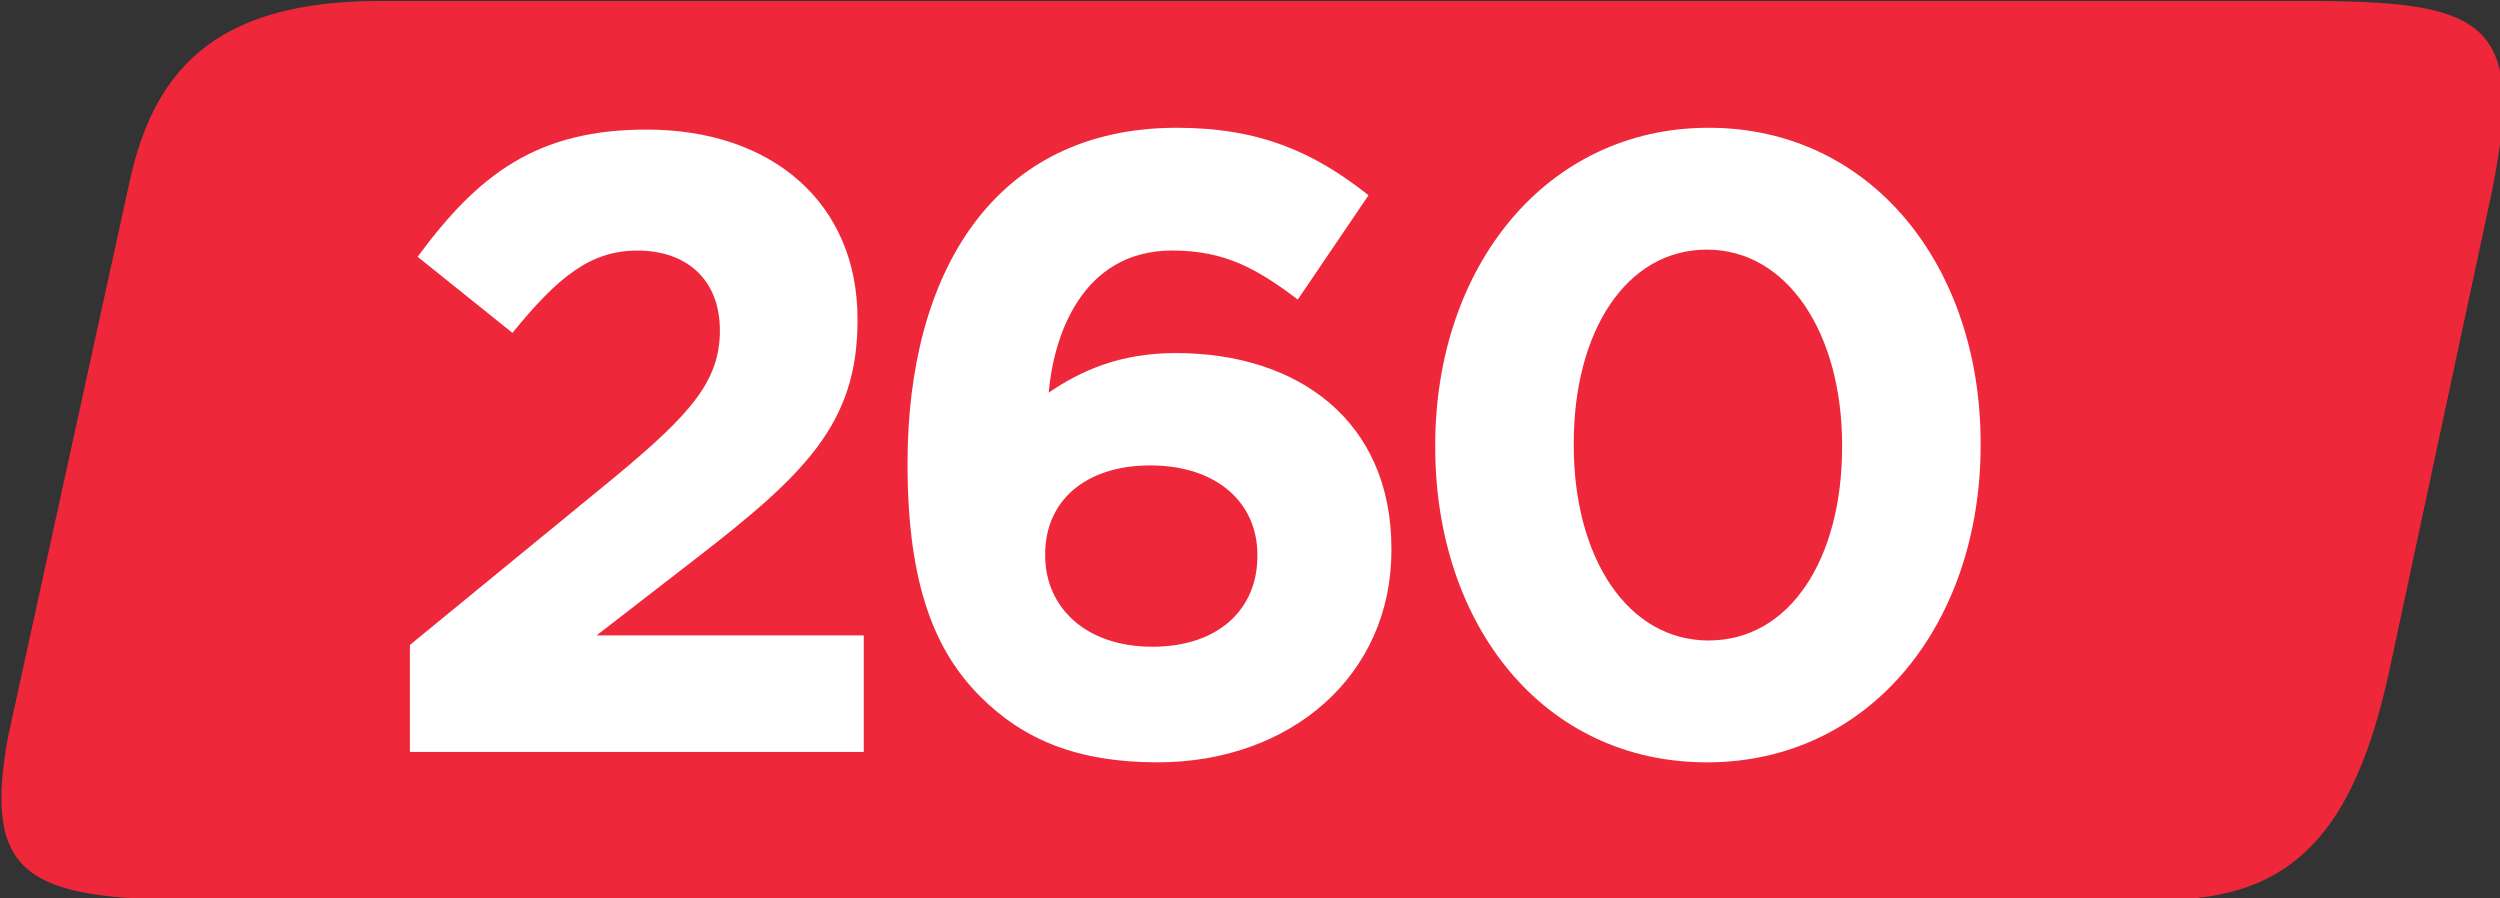
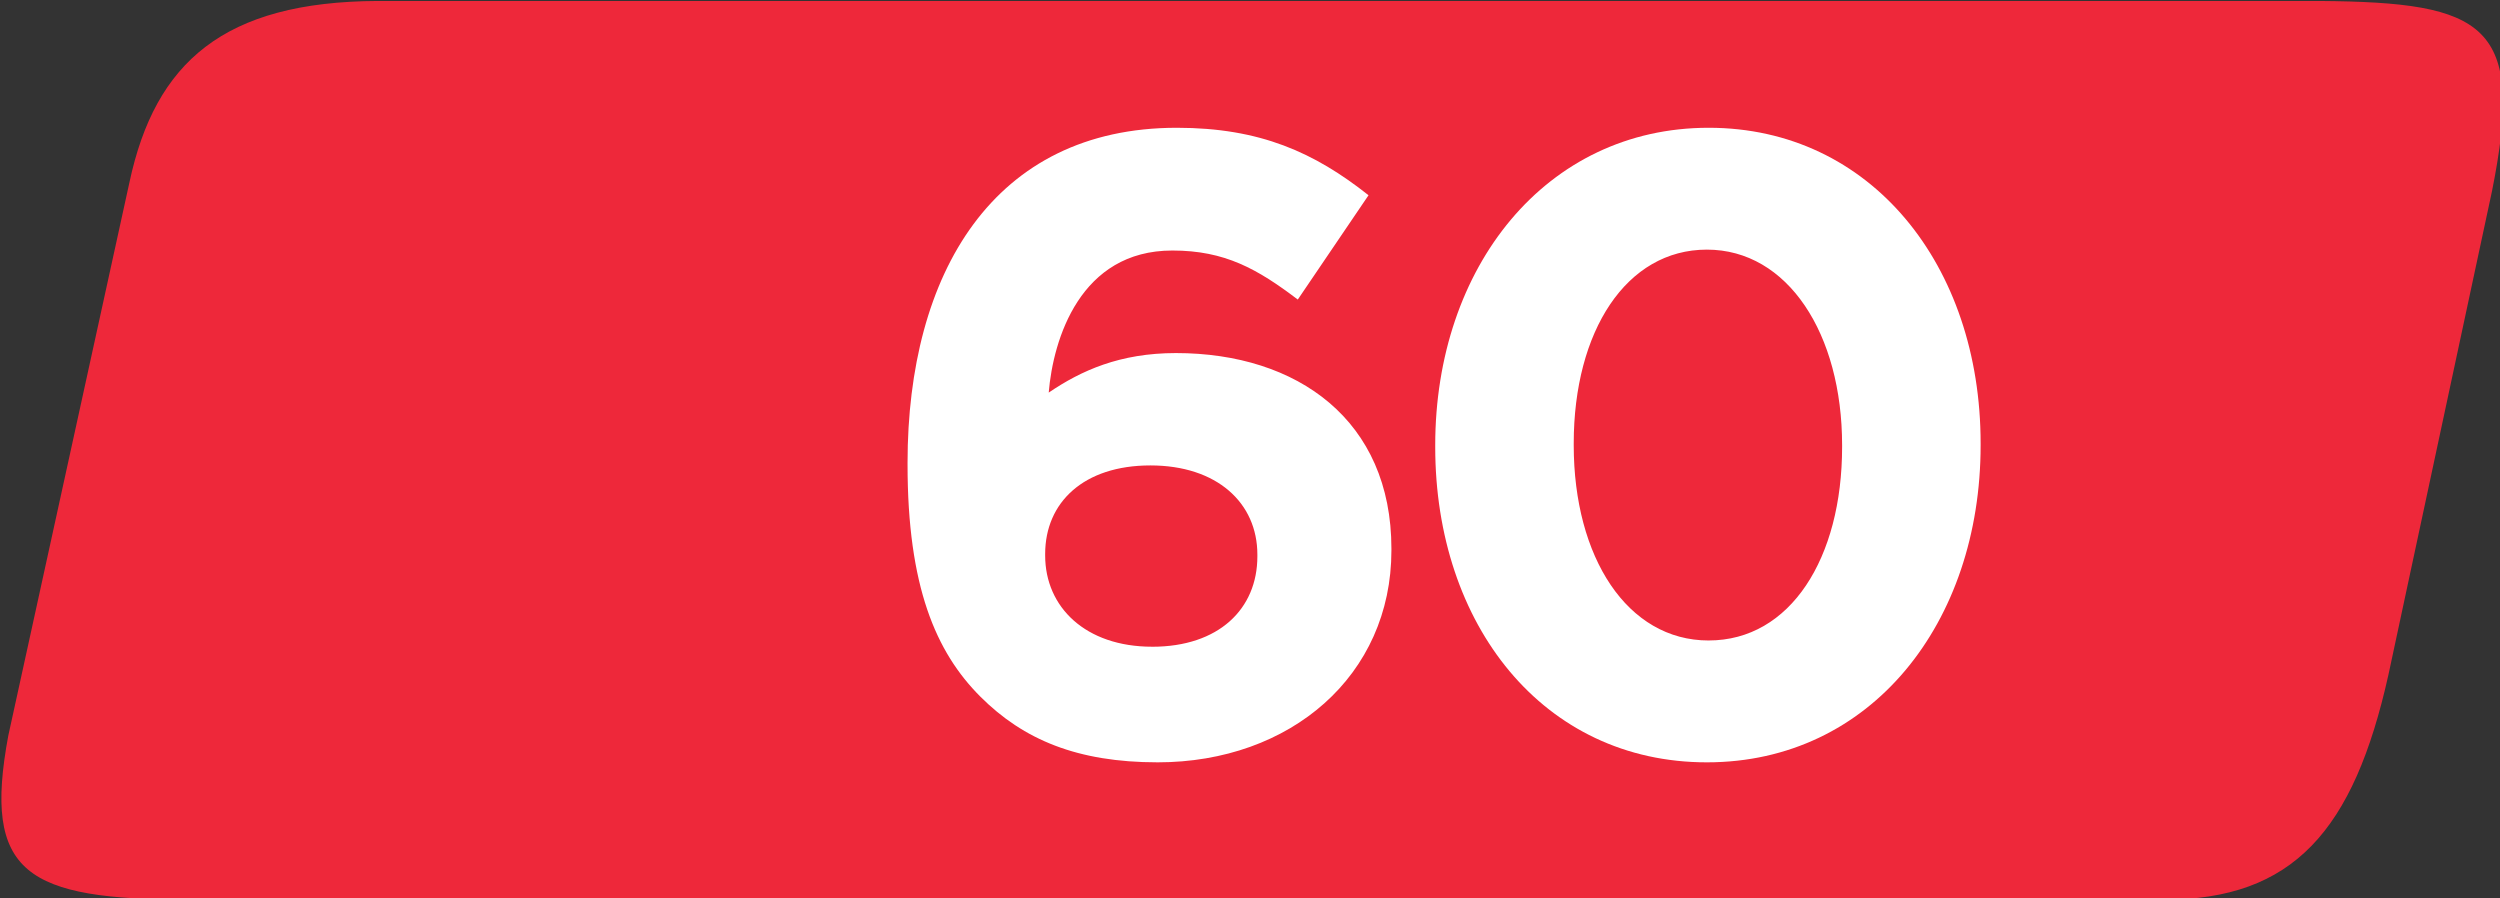
<svg xmlns="http://www.w3.org/2000/svg" width="46.394mm" height="16.667mm" viewBox="0 0 46.394 16.667" version="1.1" id="svg18901">
  <rect x="0" y="0" width="46.394" height="16.667" fill="#333333" stroke="none" />
  <defs id="defs18898" />
  <g id="layer1" transform="translate(-72.479,-156.424)">
    <g style="fill:#ffffff;fill-opacity:1" id="g3366" transform="matrix(0.353,0,0,0.353,31.72,128.316)">
      <g id="use3362" transform="translate(127.064,53.65)">
        <path style="fill:#ee283a;fill-opacity:1;fill-rule:nonzero;stroke:none" d="M 110.335,26.027 H 8.253 c -8.078,0.039 -11.695,3.207 -13.047,9.535 l -6.367,29.078 c -1.359,7.27 0.914,8.633 9.547,8.633 H 102.151 c 6.816,0 9.984,-3.629 11.809,-11.809 l 5.449,-25.445 c 1.762,-8.785 -0.316,-9.922 -9.074,-9.992" id="path17131" />
        <g style="fill:#ffffff;fill-opacity:1" id="g17139" transform="translate(-94.146,11.856)">
          <g id="use17133" transform="translate(101.83,53.65)">
-             <path style="stroke:none" d="M 2.266,0 H 26.125 V -6.125 H 12.078 l 5.25,-4.062 c 5.719,-4.422 8.469,-7.094 8.469,-12.484 v -0.094 c 0,-6.031 -4.422,-9.953 -11.094,-9.953 -5.766,0 -8.844,2.359 -12.031,6.688 l 4.984,4 c 2.391,-2.938 4.094,-4.328 6.578,-4.328 2.531,0 4.328,1.484 4.328,4.203 0,2.672 -1.562,4.422 -5.562,7.734 L 2.266,-5.625 Z m 0,0" id="path27137" />
-           </g>
+             </g>
          <g id="use17135" transform="translate(127.773,53.65)">
            <path style="stroke:none" d="m 15.625,0.547 c 7,0 12.297,-4.562 12.297,-11.141 v -0.094 c 0,-6.734 -4.922,-10.281 -11.328,-10.281 -2.953,0 -4.984,0.922 -6.688,2.078 0.234,-2.812 1.656,-7.469 6.5,-7.469 2.766,0 4.469,0.969 6.594,2.578 l 3.719,-5.484 c -2.844,-2.25 -5.703,-3.547 -10.078,-3.547 -9.641,0 -14.156,7.656 -14.156,17.609 v 0.094 c 0,6.406 1.484,9.859 3.828,12.203 2.266,2.266 5.109,3.453 9.312,3.453 z M 15.344,-5.531 c -3.5,0 -5.625,-2.078 -5.625,-4.797 v -0.078 c 0,-2.719 2.031,-4.656 5.531,-4.656 3.5,0 5.625,1.969 5.625,4.688 v 0.094 c 0,2.766 -2.031,4.75 -5.531,4.75 z m 0,0" id="path27141" />
          </g>
          <g id="use17137" transform="translate(155.513,53.65)">
            <path style="stroke:none" d="m 16.766,0.547 c 8.625,0 14.391,-7.328 14.391,-16.672 v -0.094 c 0,-9.359 -5.766,-16.594 -14.297,-16.594 -8.562,0 -14.375,7.328 -14.375,16.688 v 0.094 c 0,9.344 5.672,16.578 14.281,16.578 z m 0.094,-6.406 c -4.281,0 -7.094,-4.375 -7.094,-10.266 v -0.094 c 0,-5.906 2.766,-10.188 7,-10.188 4.25,0 7.109,4.422 7.109,10.281 v 0.094 c 0,5.844 -2.719,10.172 -7.016,10.172 z m 0,0" id="path27145" />
          </g>
        </g>
      </g>
    </g>
  </g>
</svg>